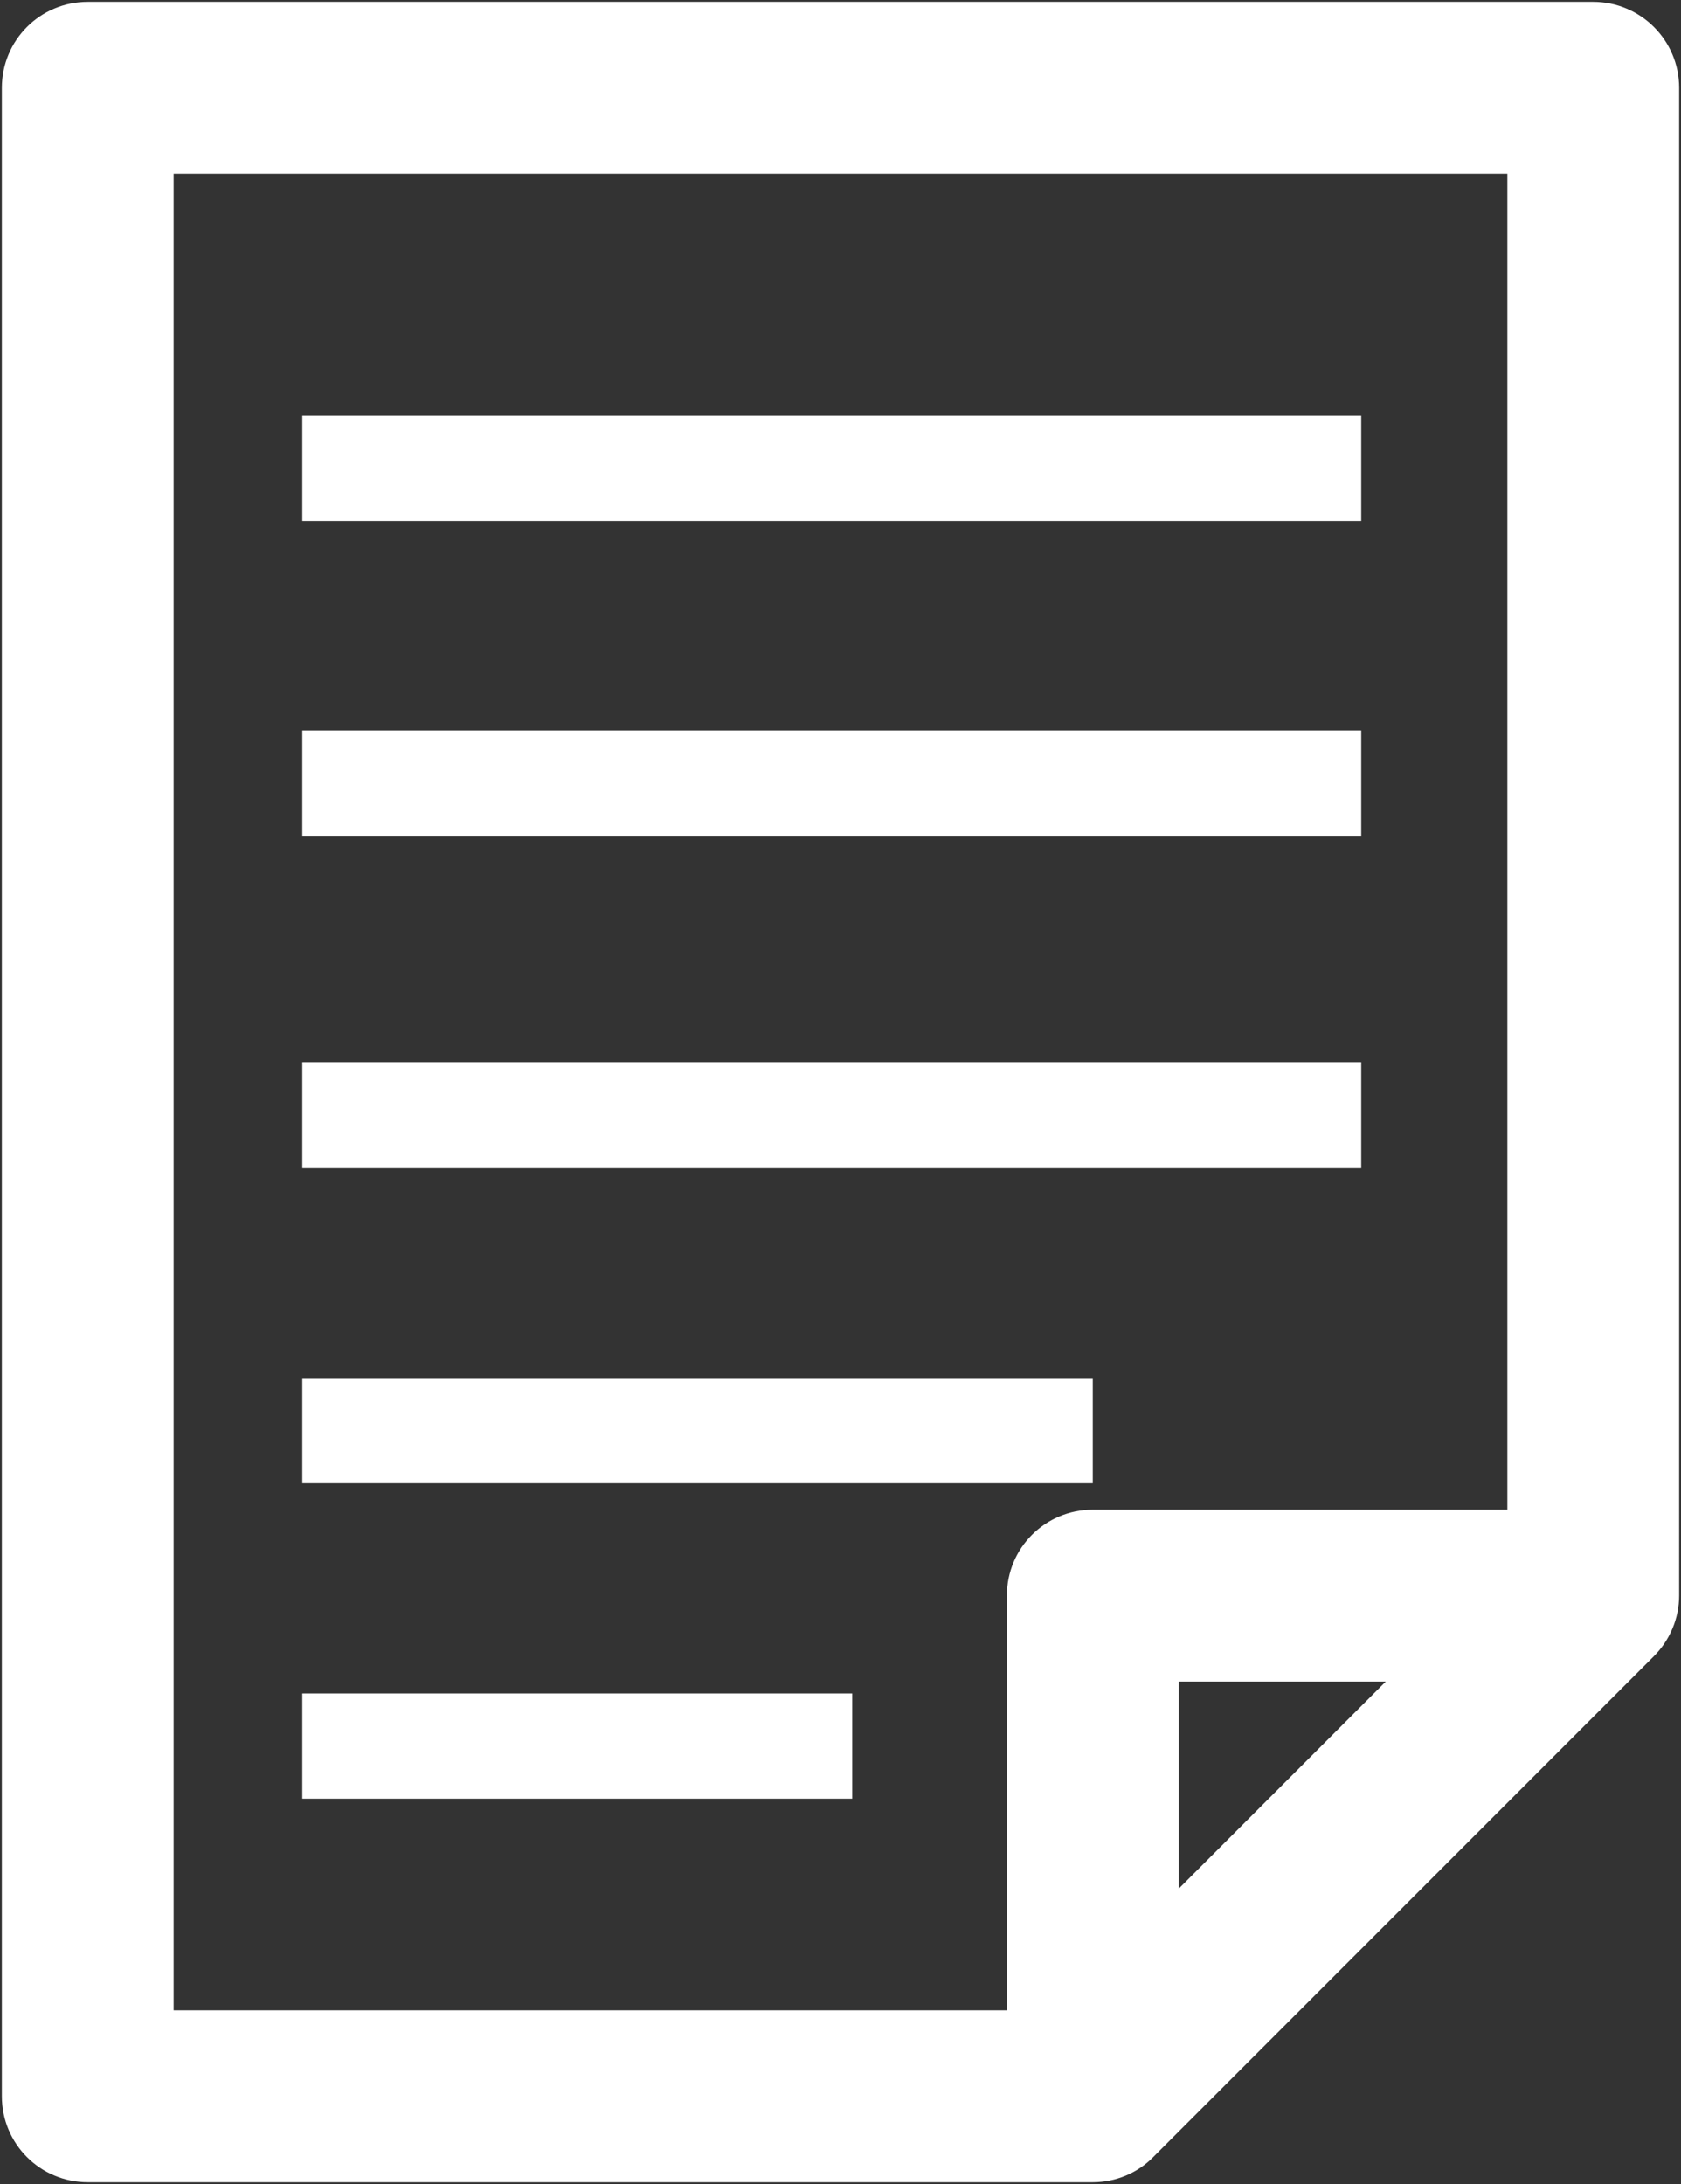
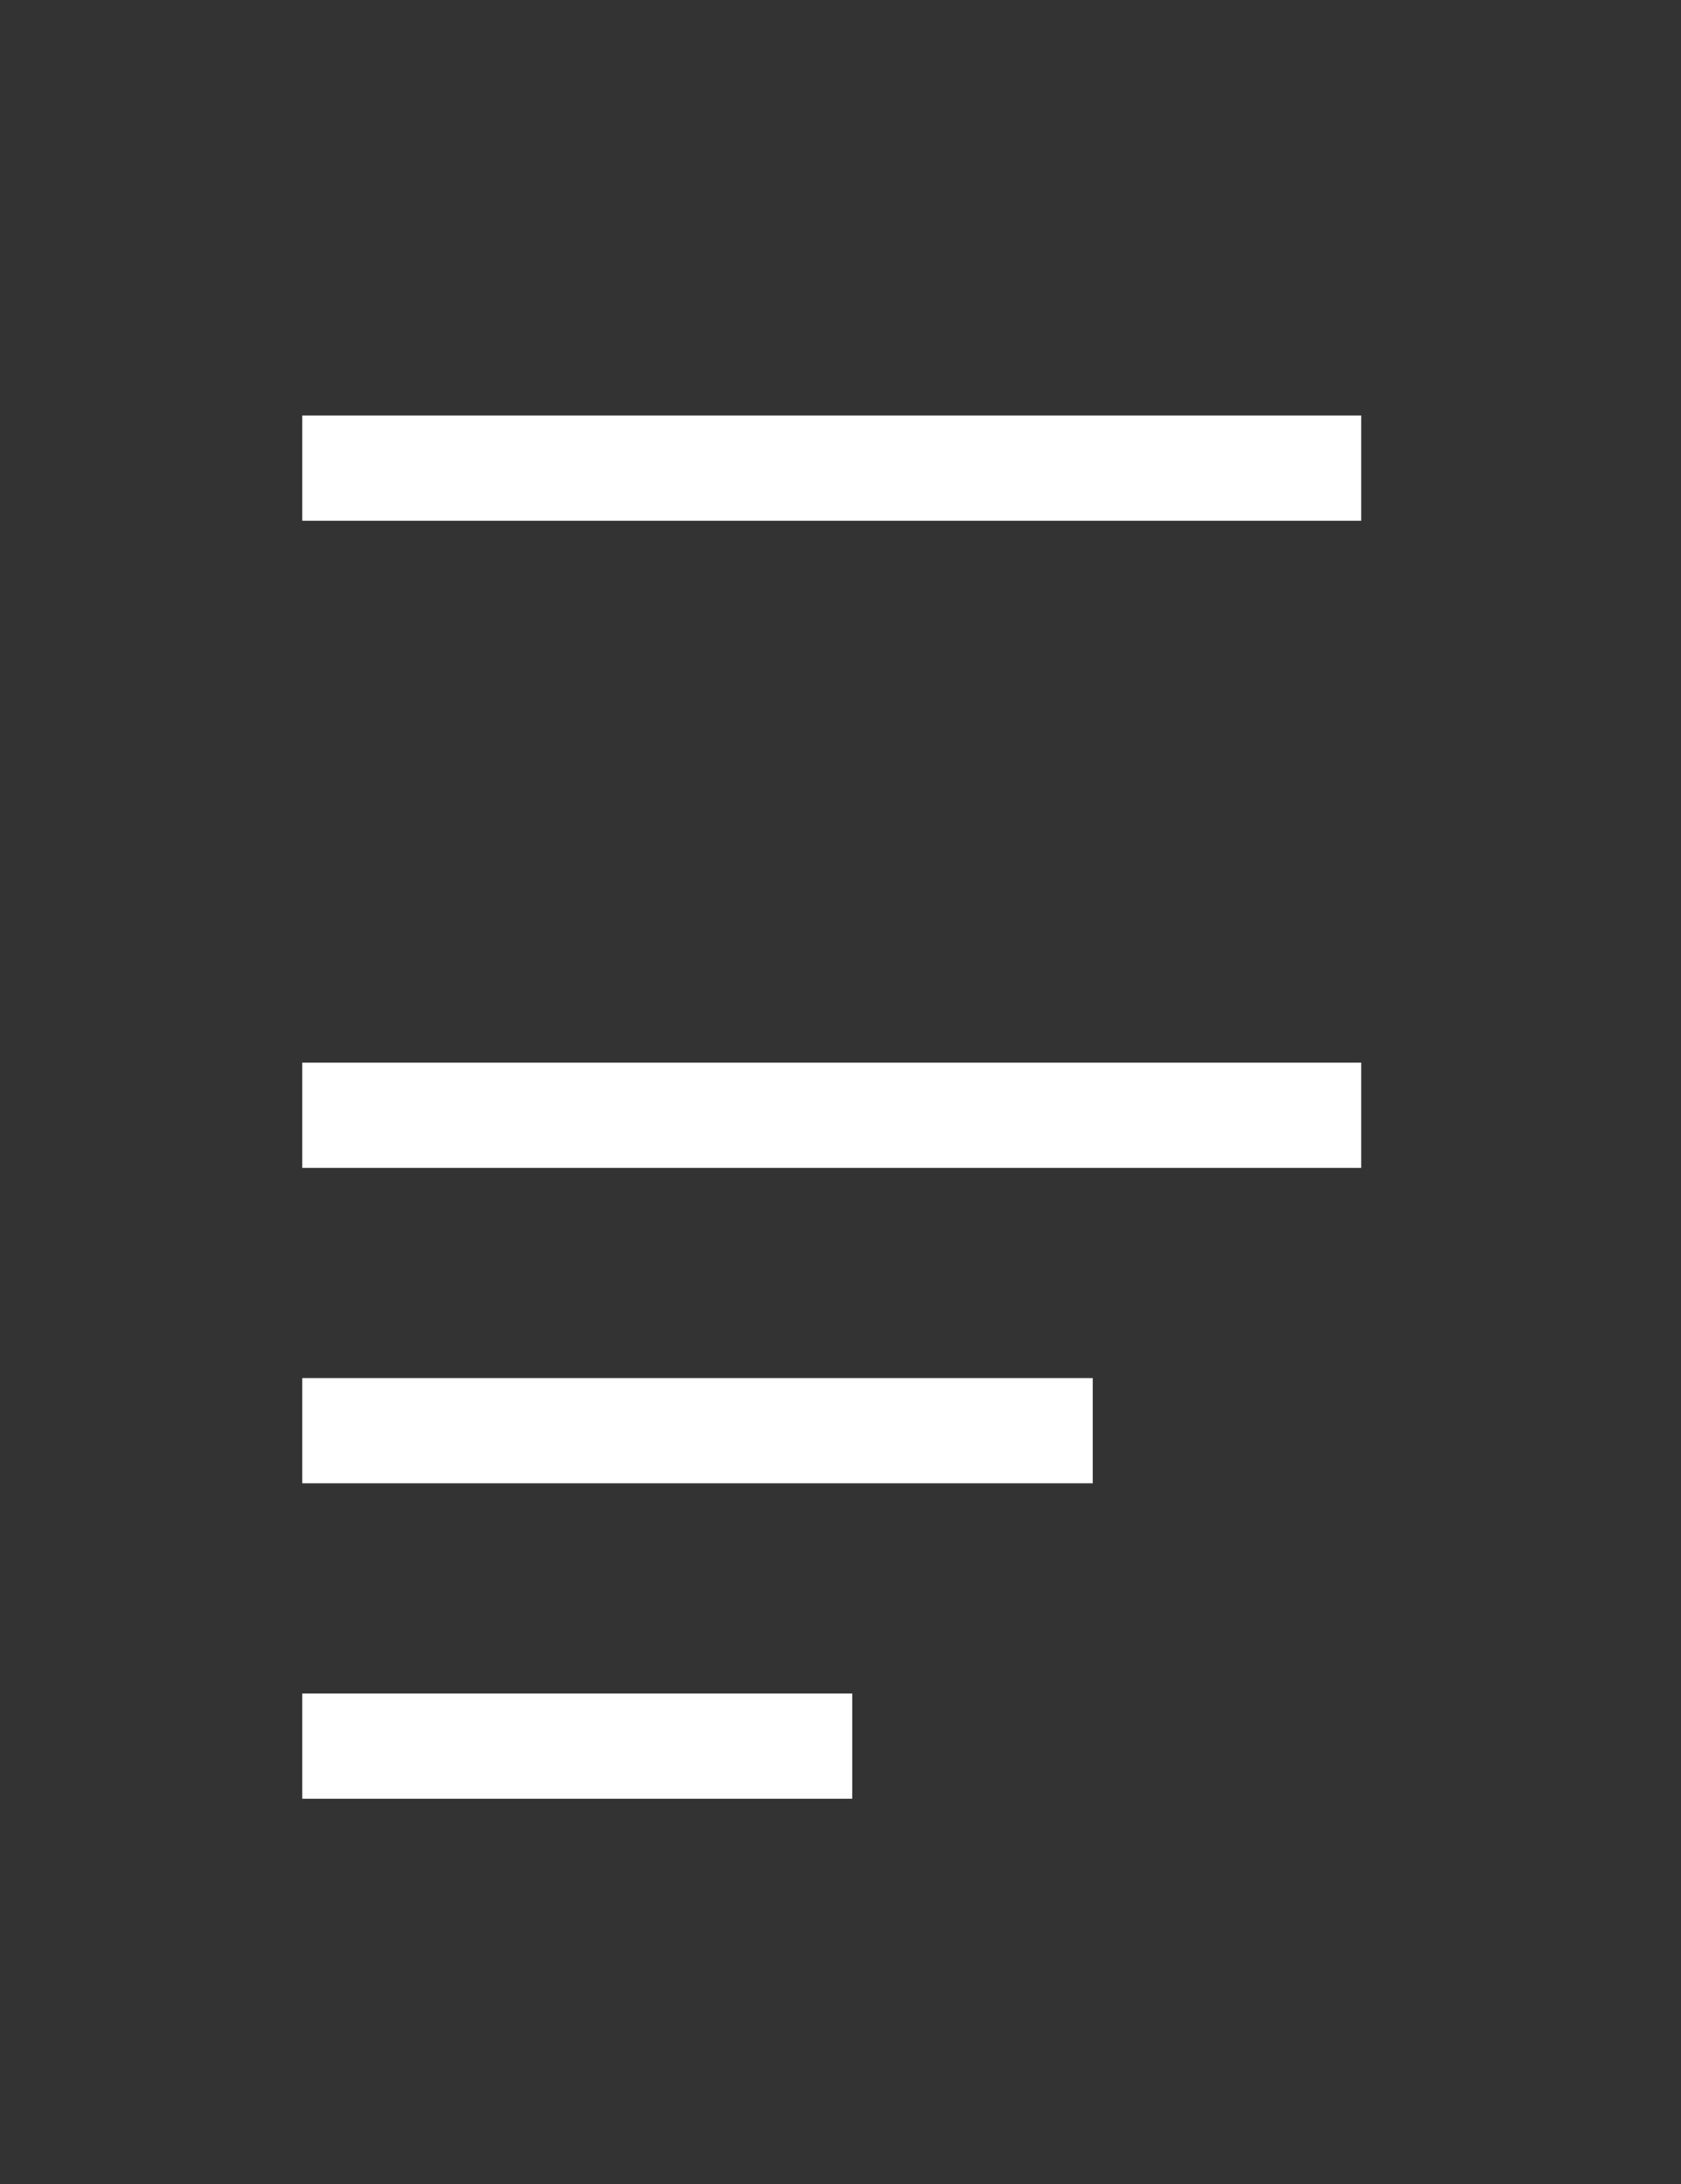
<svg xmlns="http://www.w3.org/2000/svg" version="1.1" id="contents" x="0px" y="0px" viewBox="0 0 452.1 587.2" style="enable-background:new 0 0 452.1 587.2;" xml:space="preserve">
  <rect x="0" y="0" width="452.1" height="587.2" fill="#333333" stroke="none" />
  <style type="text/css">
	.st0{fill:#FFFFFF;}
</style>
  <g>
-     <path class="st0" d="M428.5,0.5H23.6C10.8,0.5,0.5,10.8,0.5,23.6v540c0,12.8,10.3,23.1,23.1,23.1h270.3c6.1,0,12-2.4,16.3-6.8   l134.6-134.6c4.3-4.3,6.8-10.2,6.8-16.3V23.6C451.6,10.8,441.2,0.5,428.5,0.5z M46.7,46.7h358.7v359.2H293.9   c-12.8,0-23.1,10.3-23.1,23.1v111.5H46.7V46.7z M317,507.8v-55.7h55.7L317,507.8z" />
    <rect x="81.3" y="111.7" class="st0" width="284.8" height="28.3" />
-     <rect x="81.3" y="196.5" class="st0" width="284.8" height="28.3" />
    <rect x="81.3" y="285.7" class="st0" width="284.8" height="28.3" />
    <rect x="81.3" y="370.5" class="st0" width="212.6" height="28.3" />
    <rect x="81.3" y="455.3" class="st0" width="147.9" height="28.3" />
  </g>
</svg>